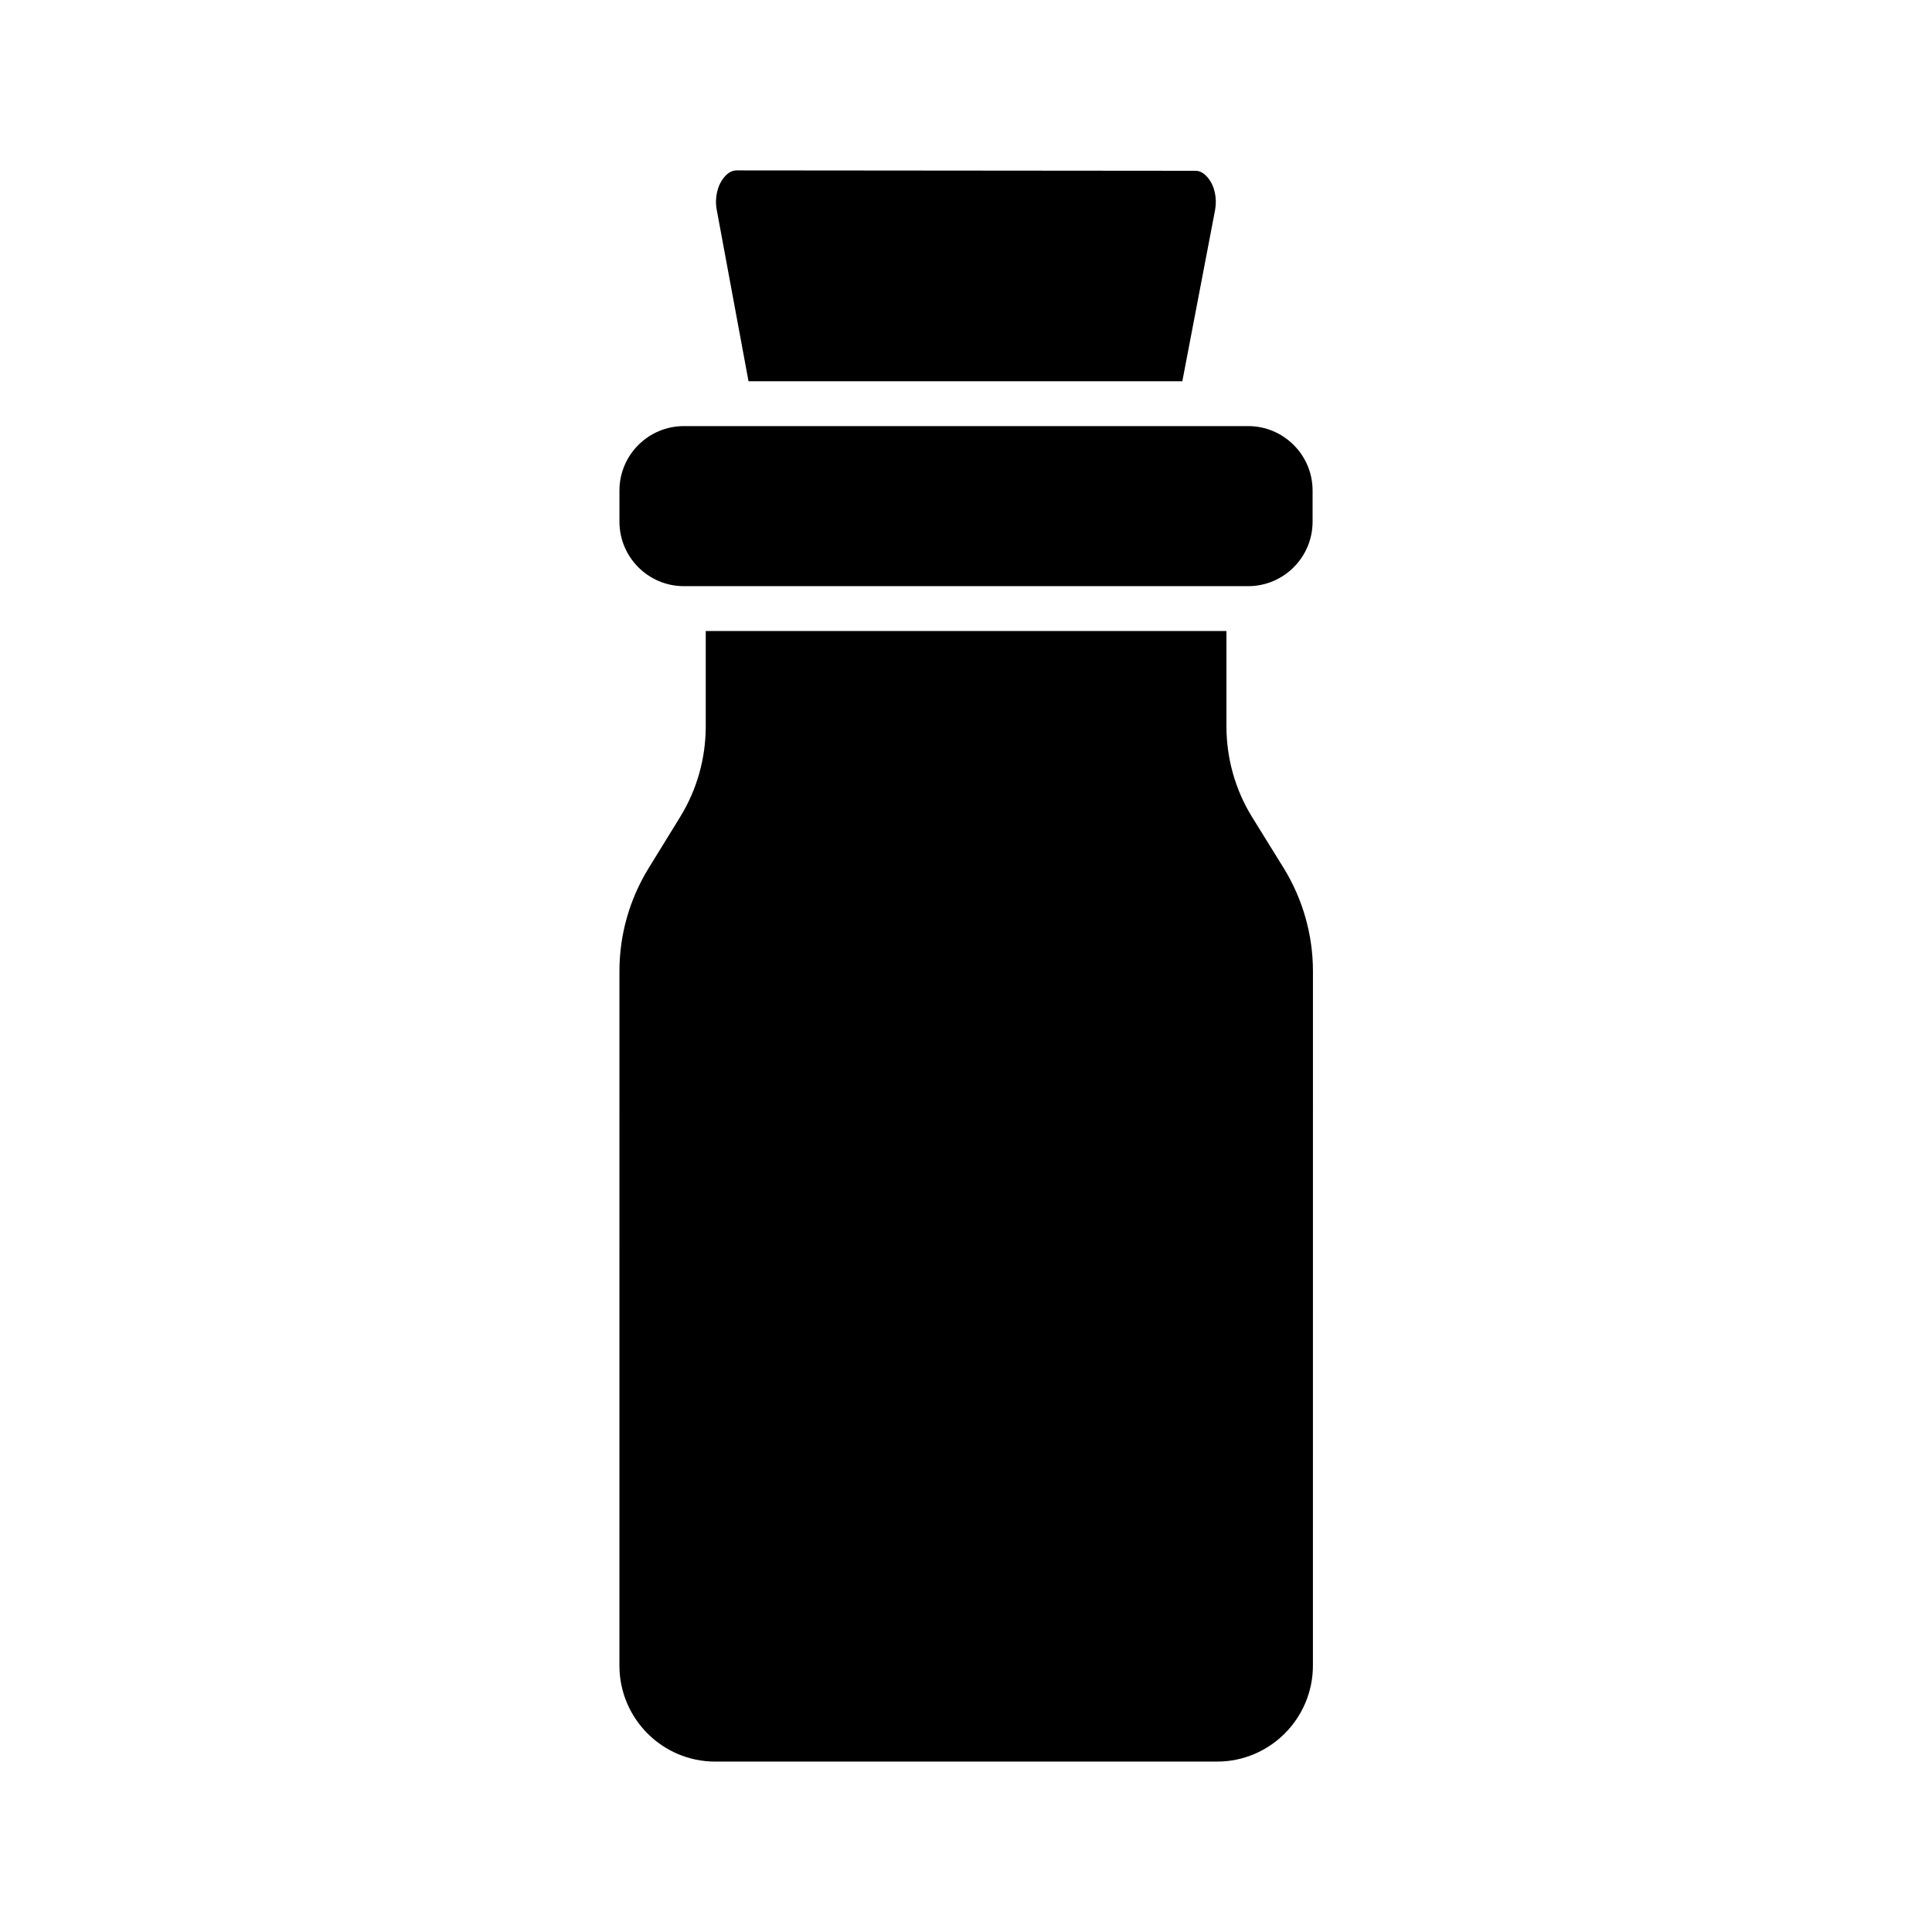
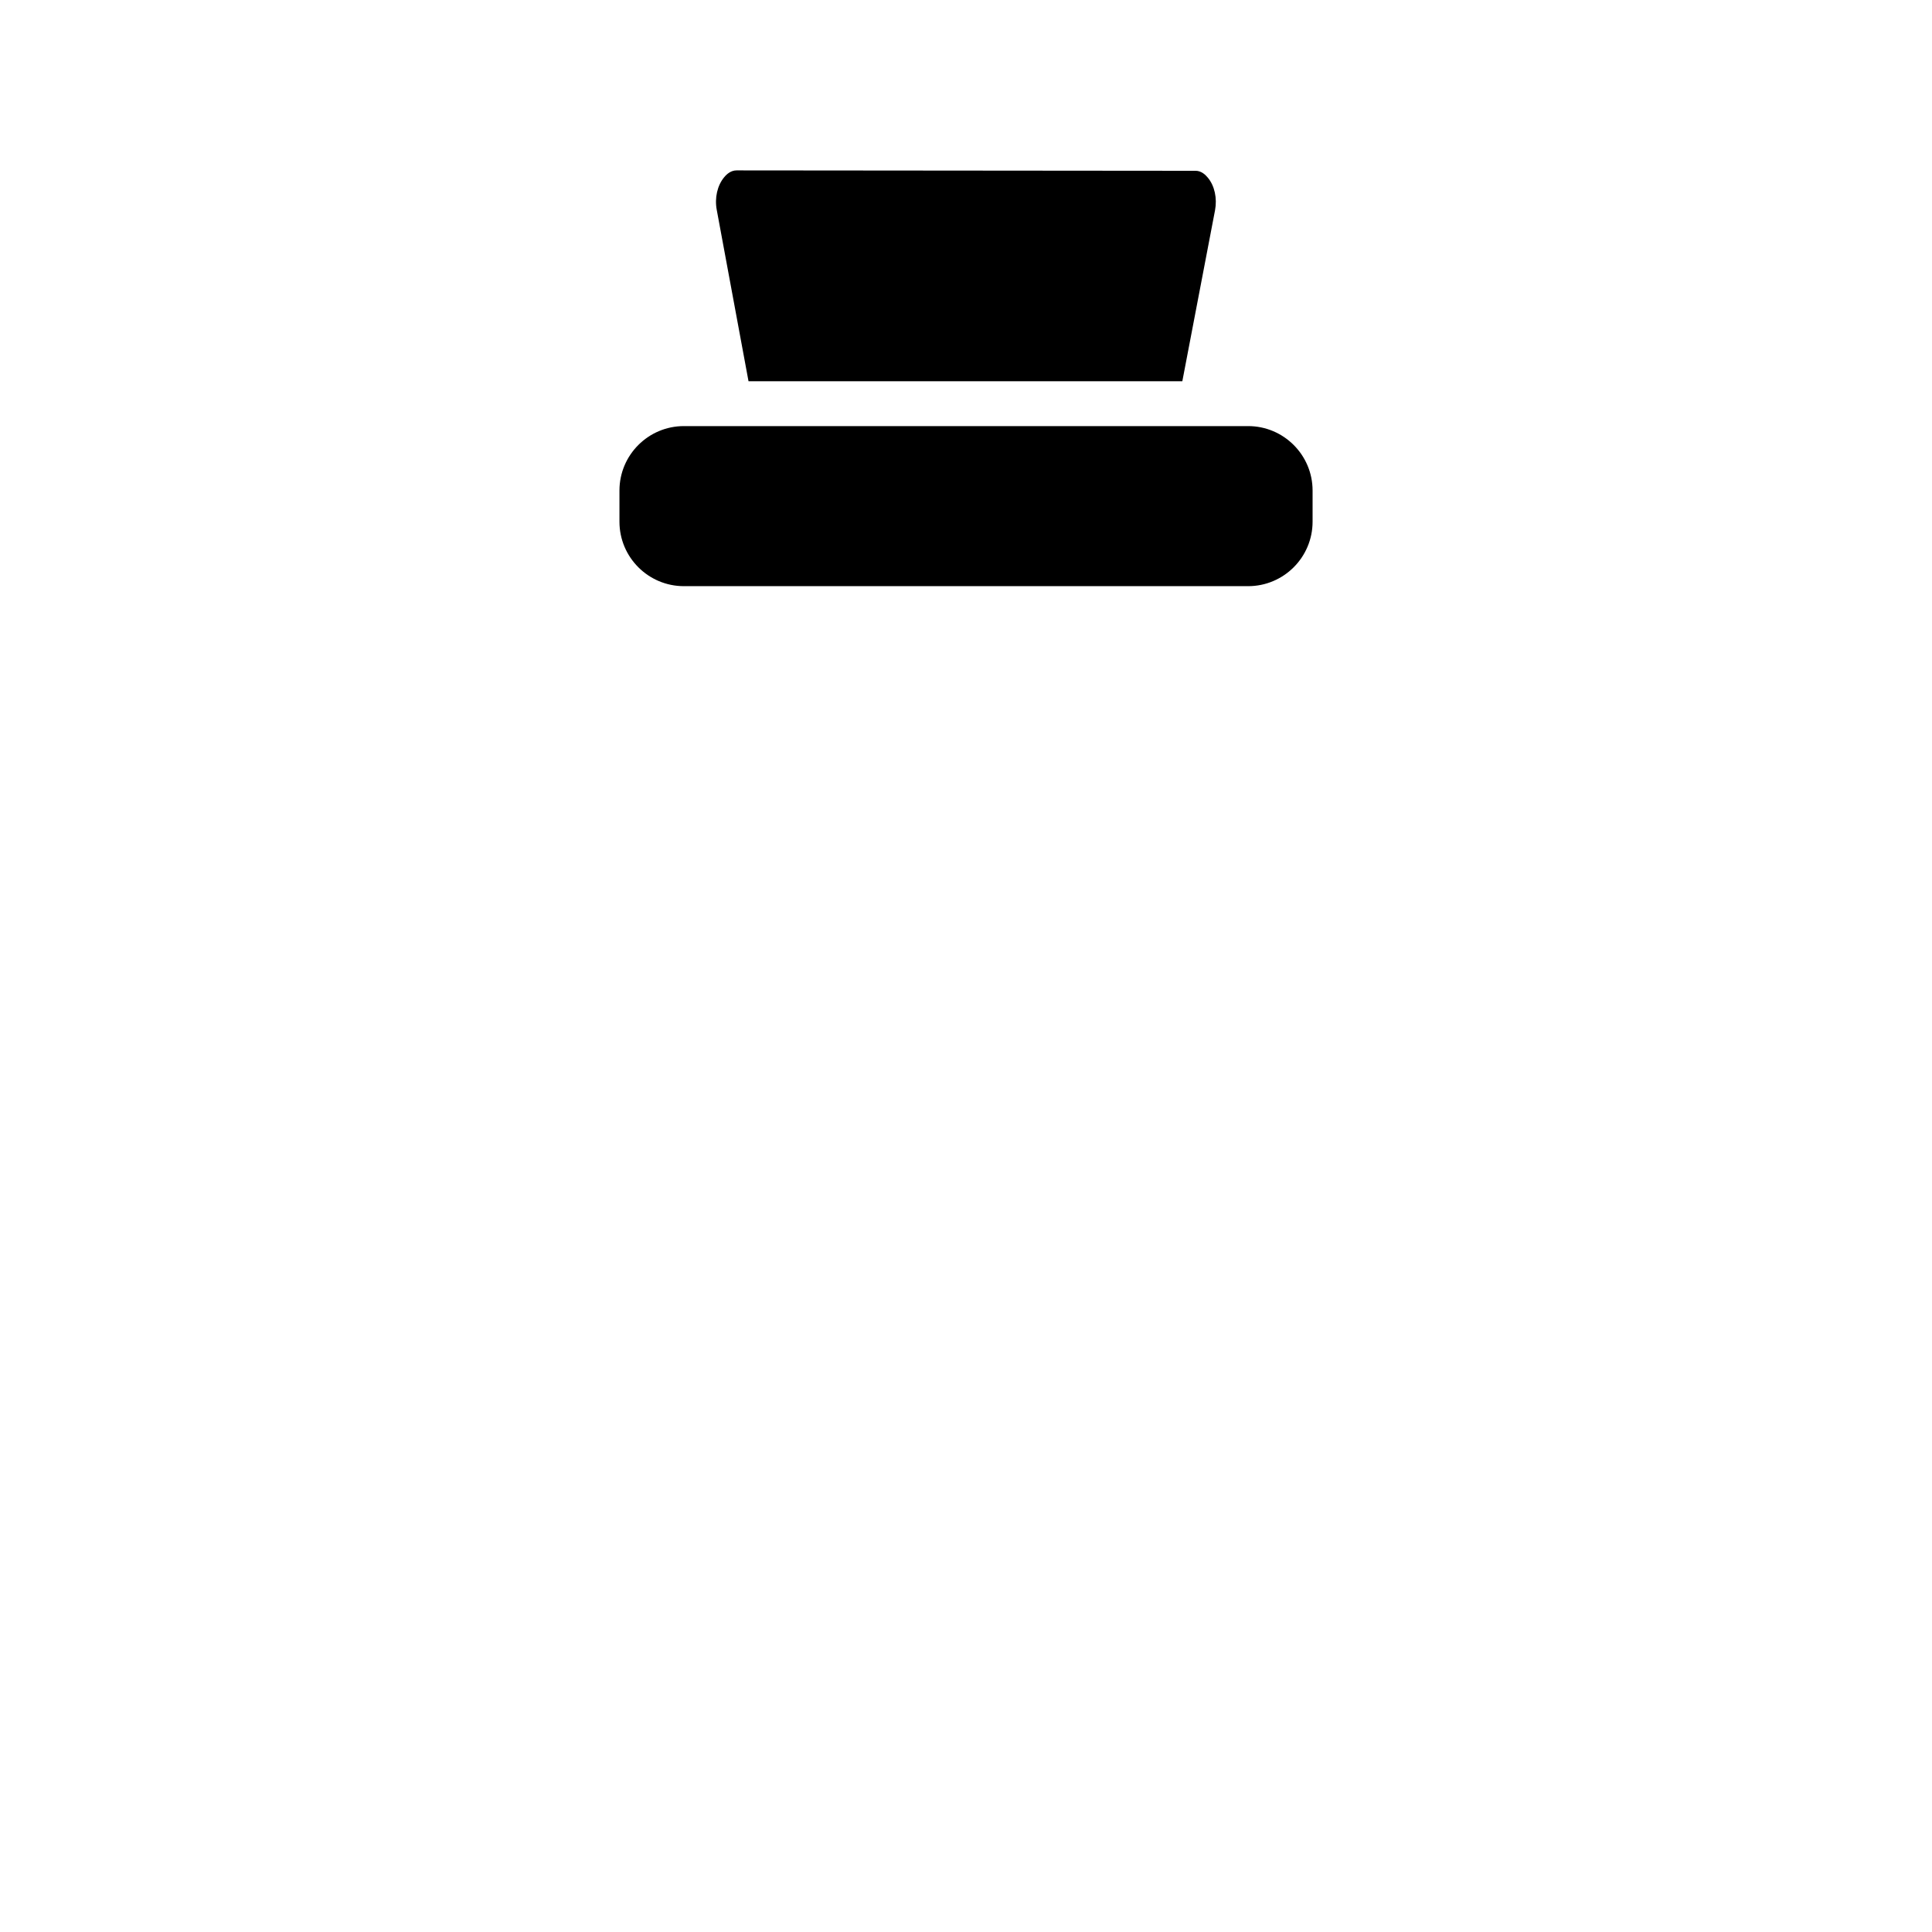
<svg xmlns="http://www.w3.org/2000/svg" fill="#000000" width="800px" height="800px" version="1.1" viewBox="144 144 512 512">
  <g>
    <path d="m457.33 245.03 8.664-45.293c0.605-3.176-0.102-6.5-1.914-8.664-0.656-0.805-1.762-1.812-3.223-1.812l-121.67-0.105c-1.461 0-2.57 0.957-3.273 1.812-1.812 2.168-2.57 5.492-1.965 8.664l8.414 45.395z" />
    <path d="m474.77 256.92h-149.53c-9.422 0-17.078 7.656-17.078 17.078v8.262c0 9.422 7.656 17.078 17.078 17.078h149.53c9.422 0 17.078-7.656 17.078-17.078v-8.262c0-9.422-7.66-17.078-17.078-17.078z" />
-     <path d="m475.77 360.45c-4.434-7.203-6.75-15.516-6.75-23.98v-25.242h-137.99v25.242c0 8.465-2.316 16.777-6.75 23.98l-8.465 13.754c-4.988 8.16-7.656 17.531-7.656 27.156l-0.004 184.04c0 14.055 11.387 25.441 25.391 25.441h133c14.008 0 25.391-11.438 25.391-25.441l0.008-184.04c0-9.574-2.672-18.992-7.656-27.156z" />
  </g>
</svg>